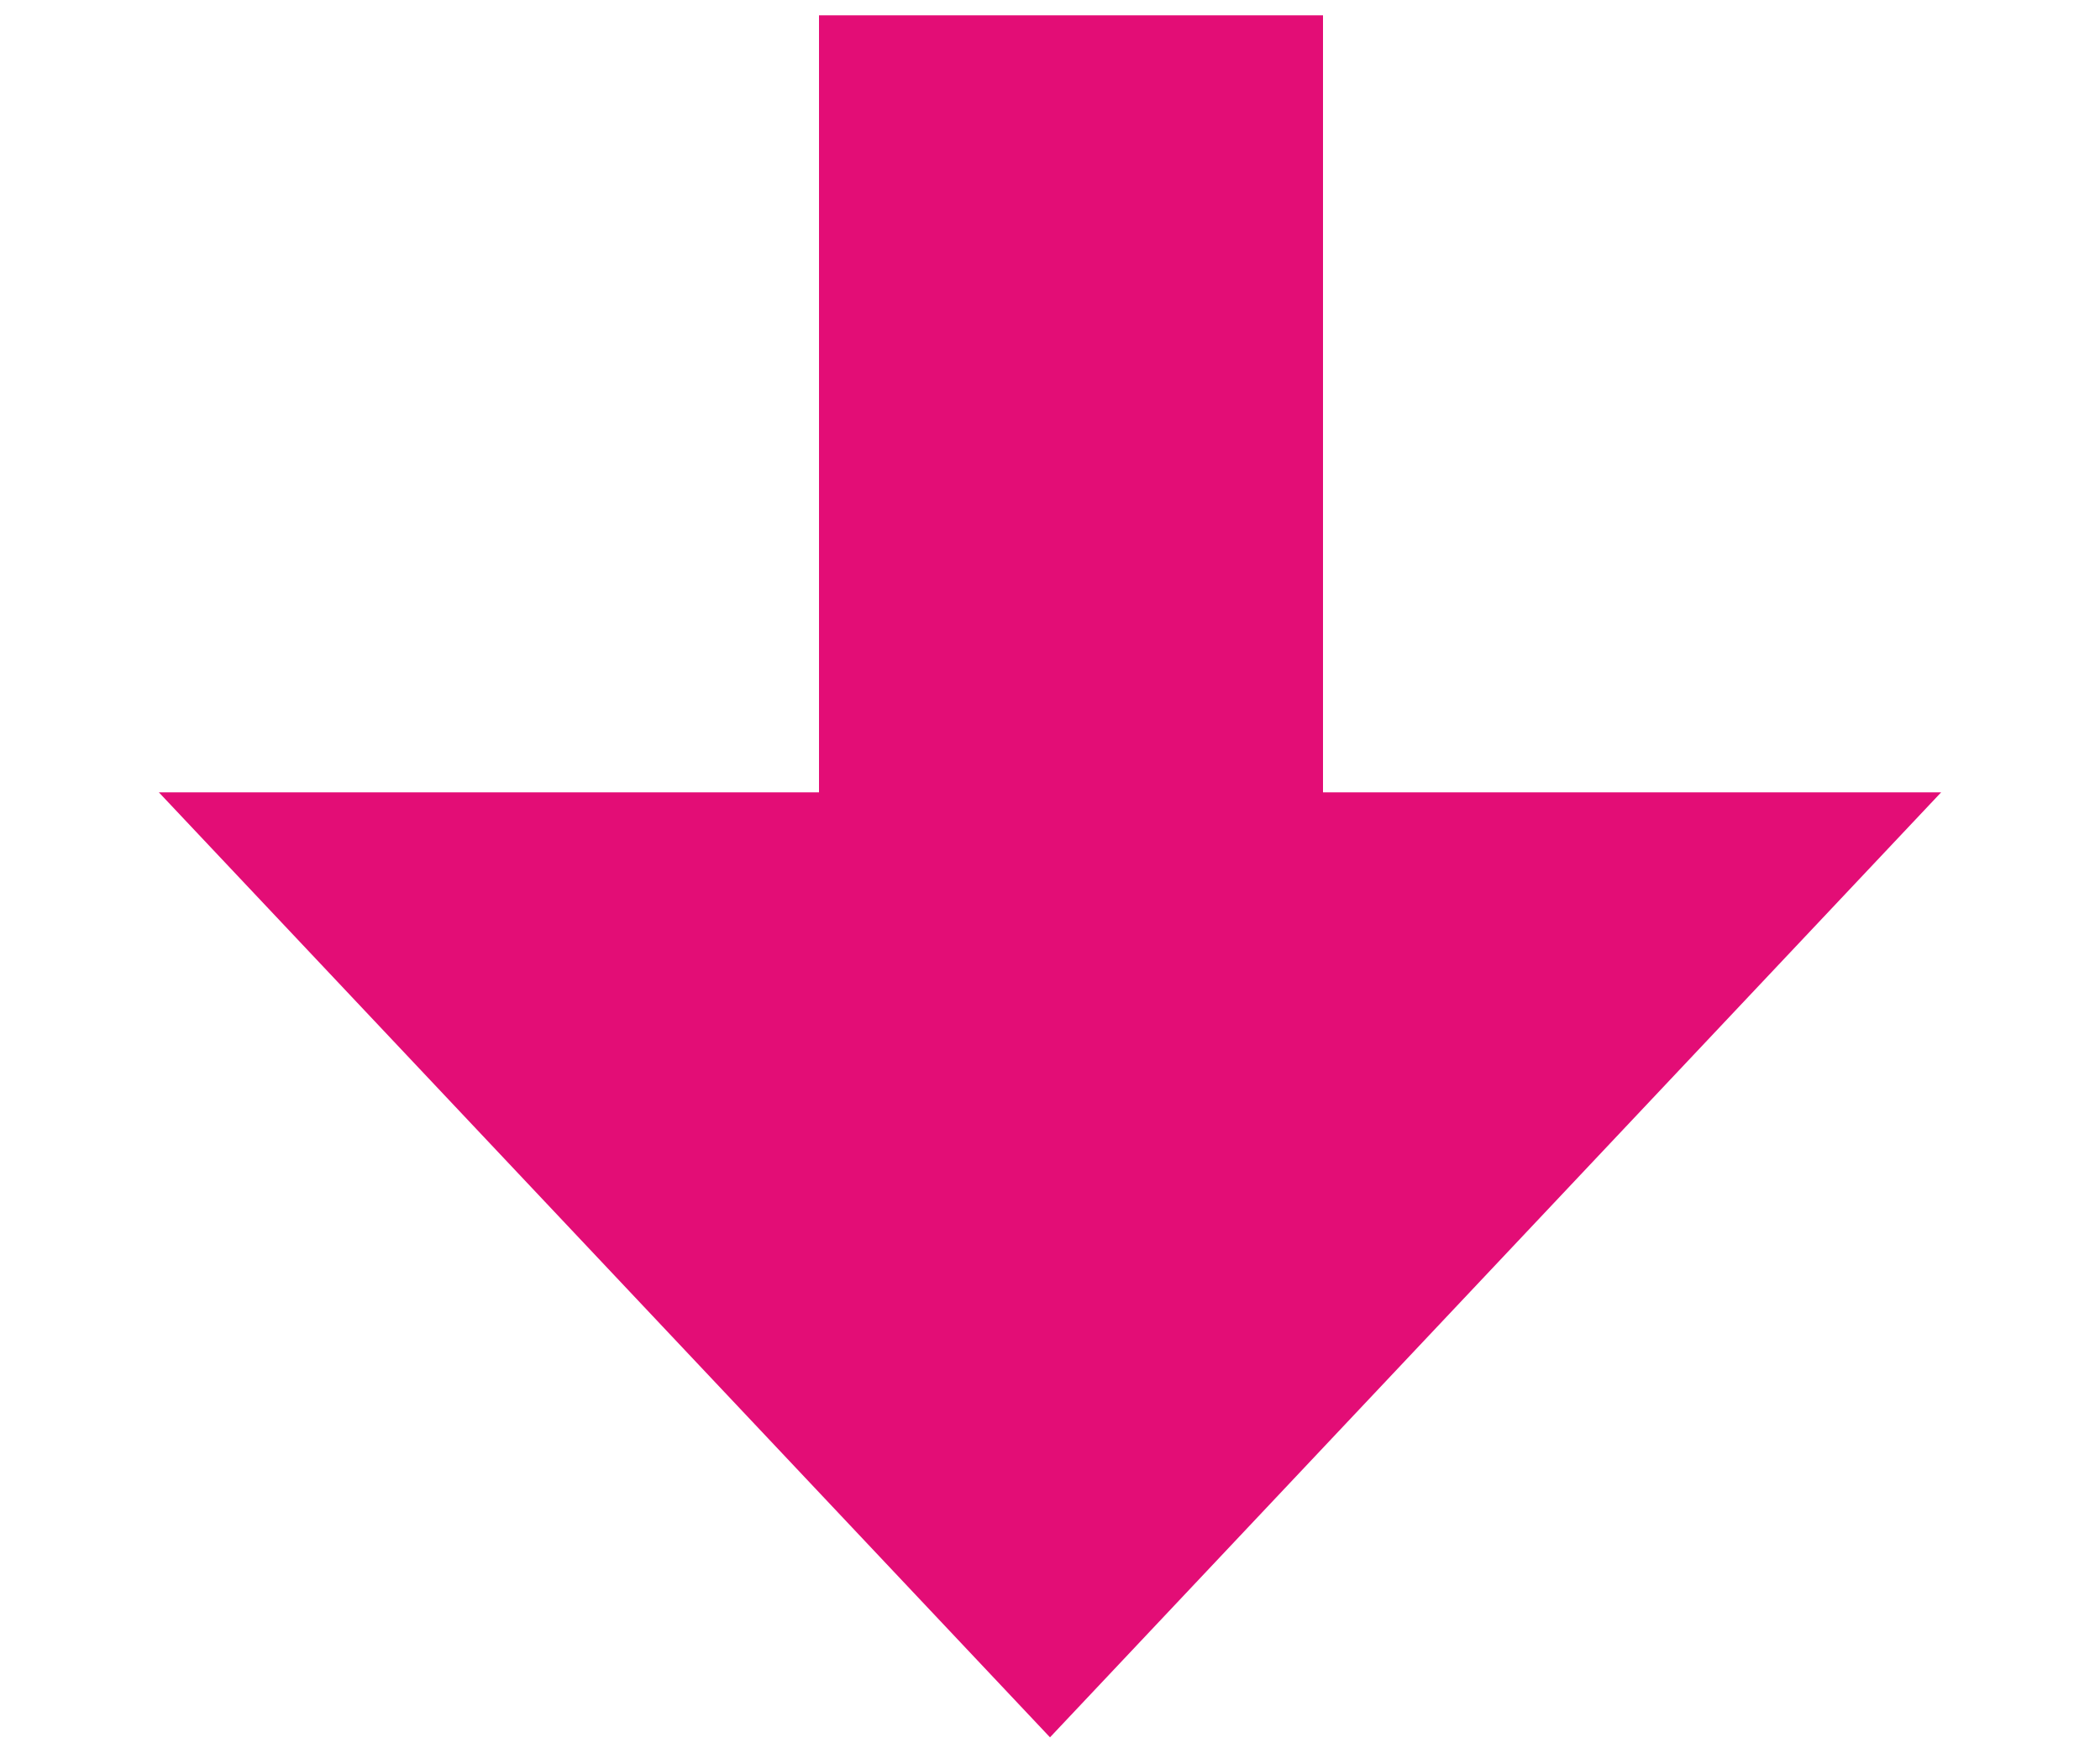
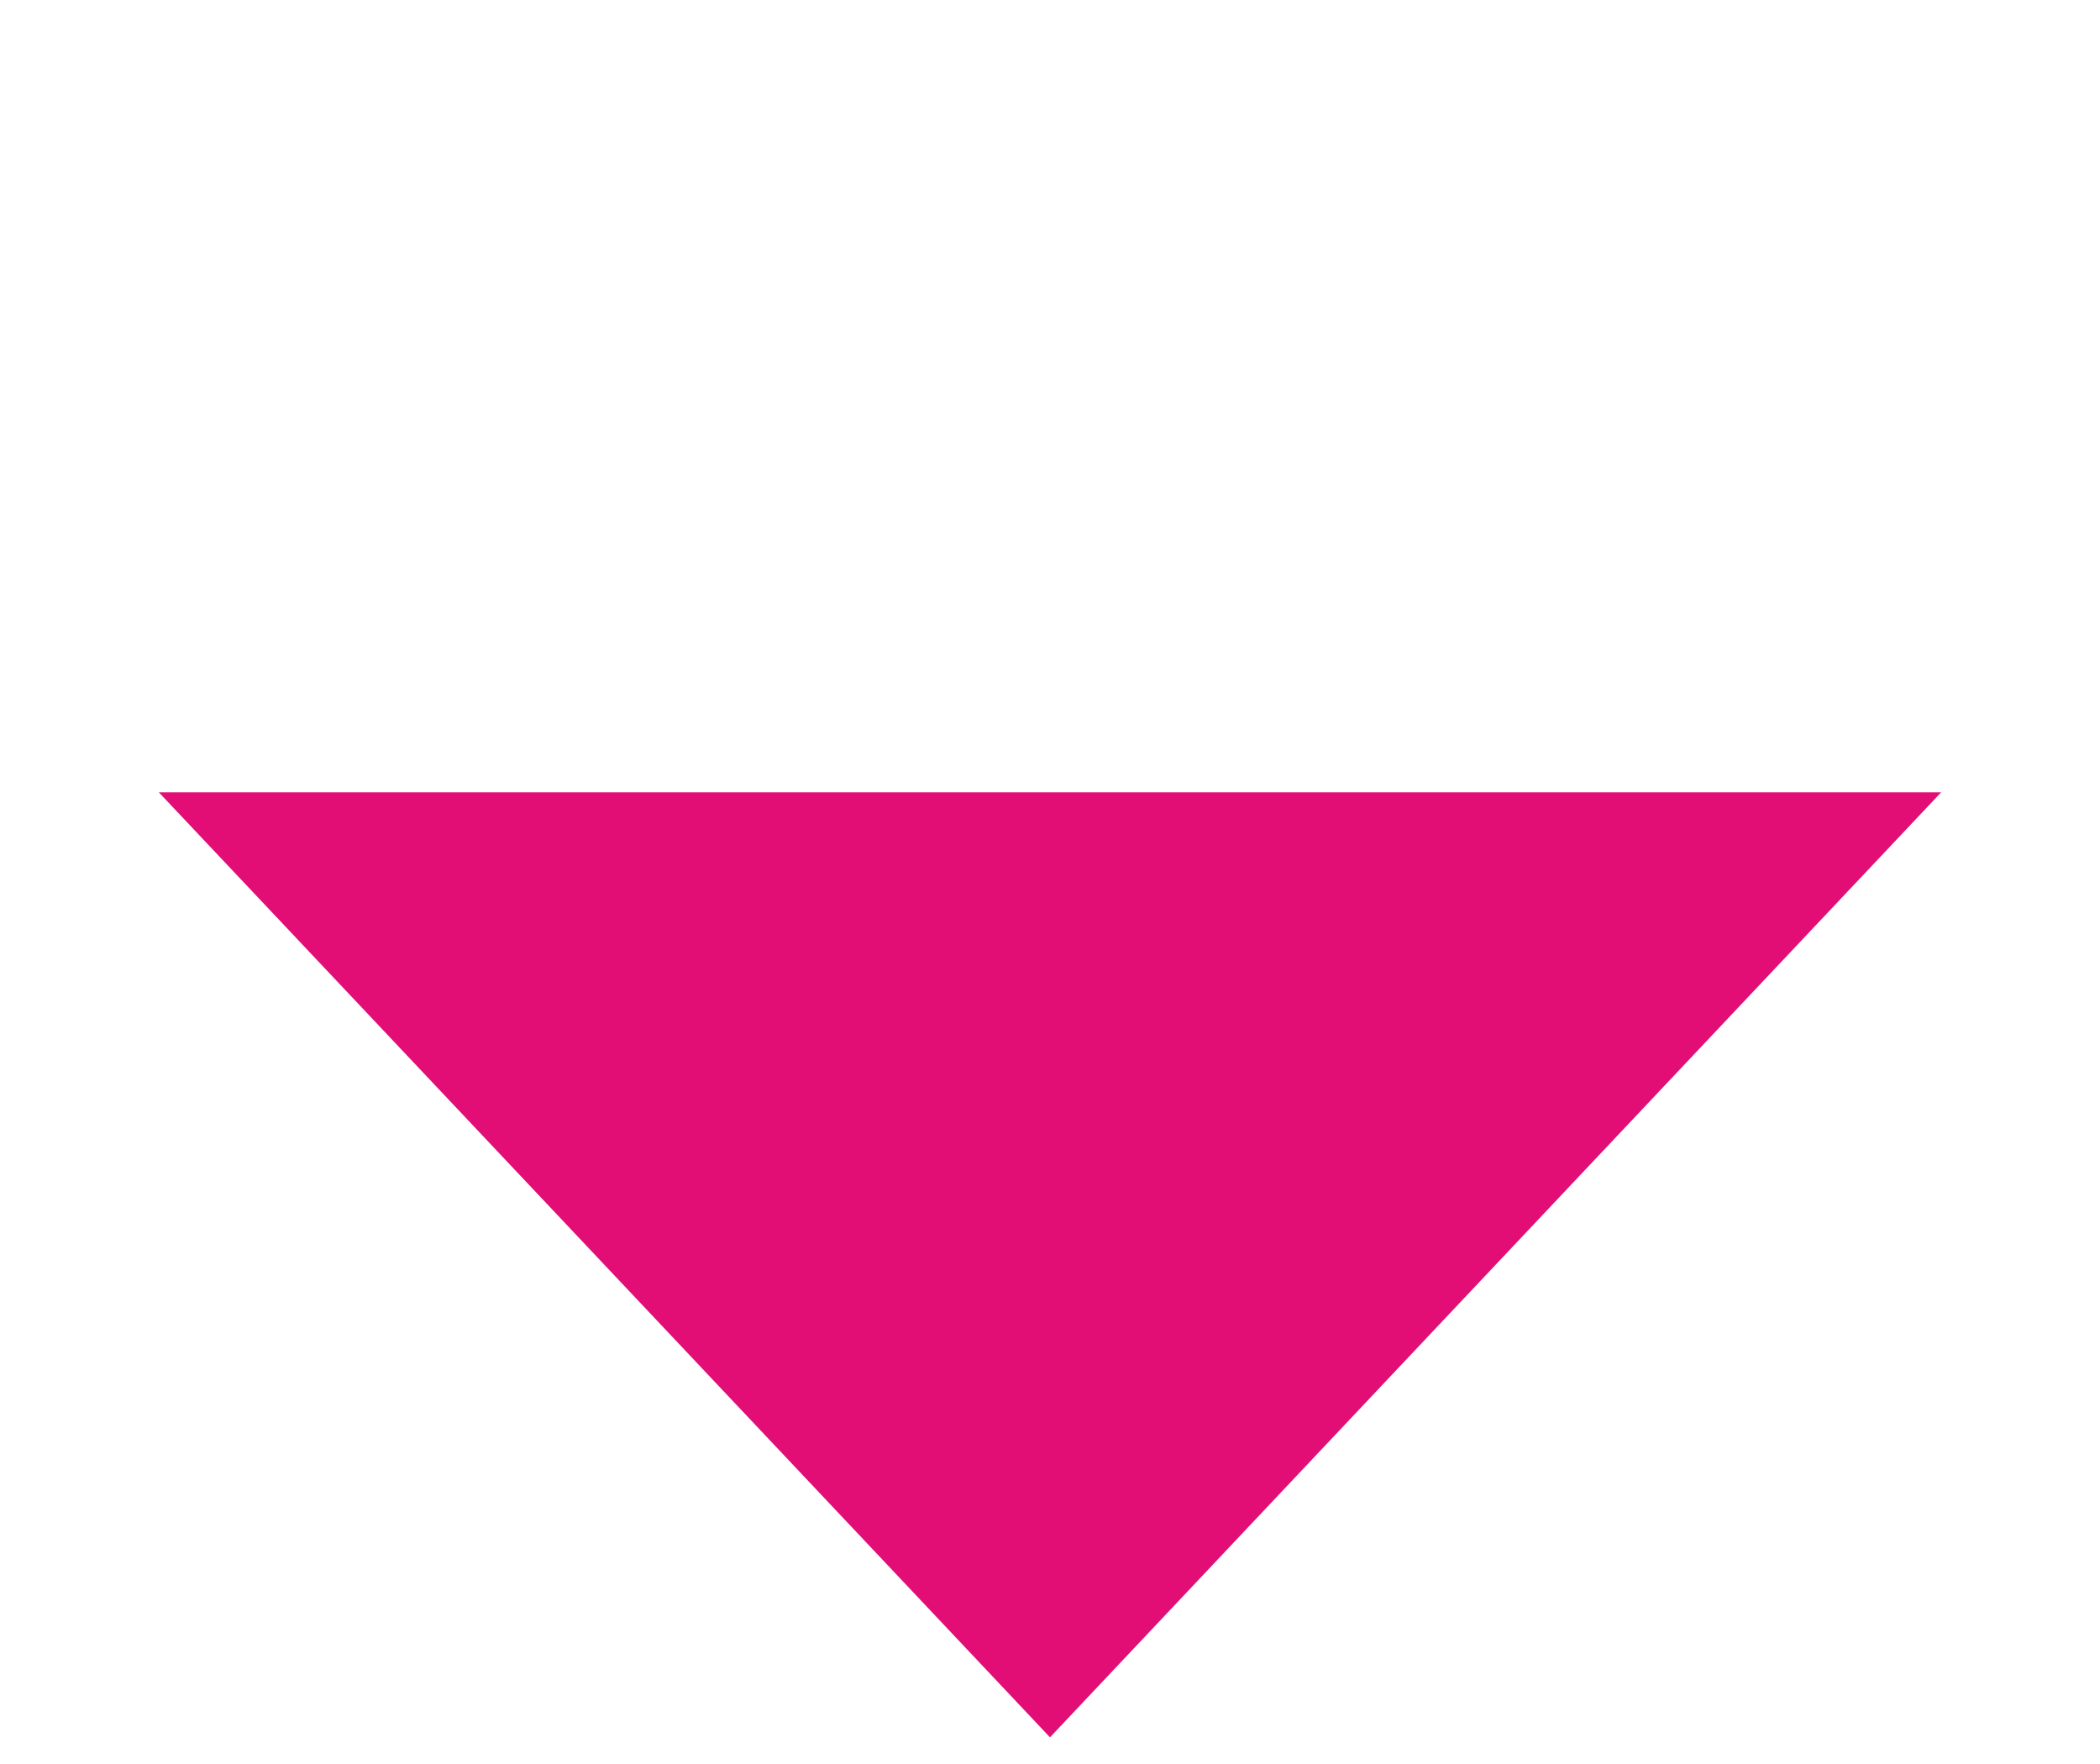
<svg xmlns="http://www.w3.org/2000/svg" width="50" height="42" viewBox="0 0 50 42" fill="none">
-   <rect x="19.5" y="0.365" width="12" height="32" fill="#E30D76" />
-   <path d="M25 41.365L3.782 18.865L46.218 18.865L25 41.365Z" fill="#E30D76" />
+   <path d="M25 41.365L3.782 18.865L46.218 18.865L25 41.365" fill="#E30D76" />
</svg>